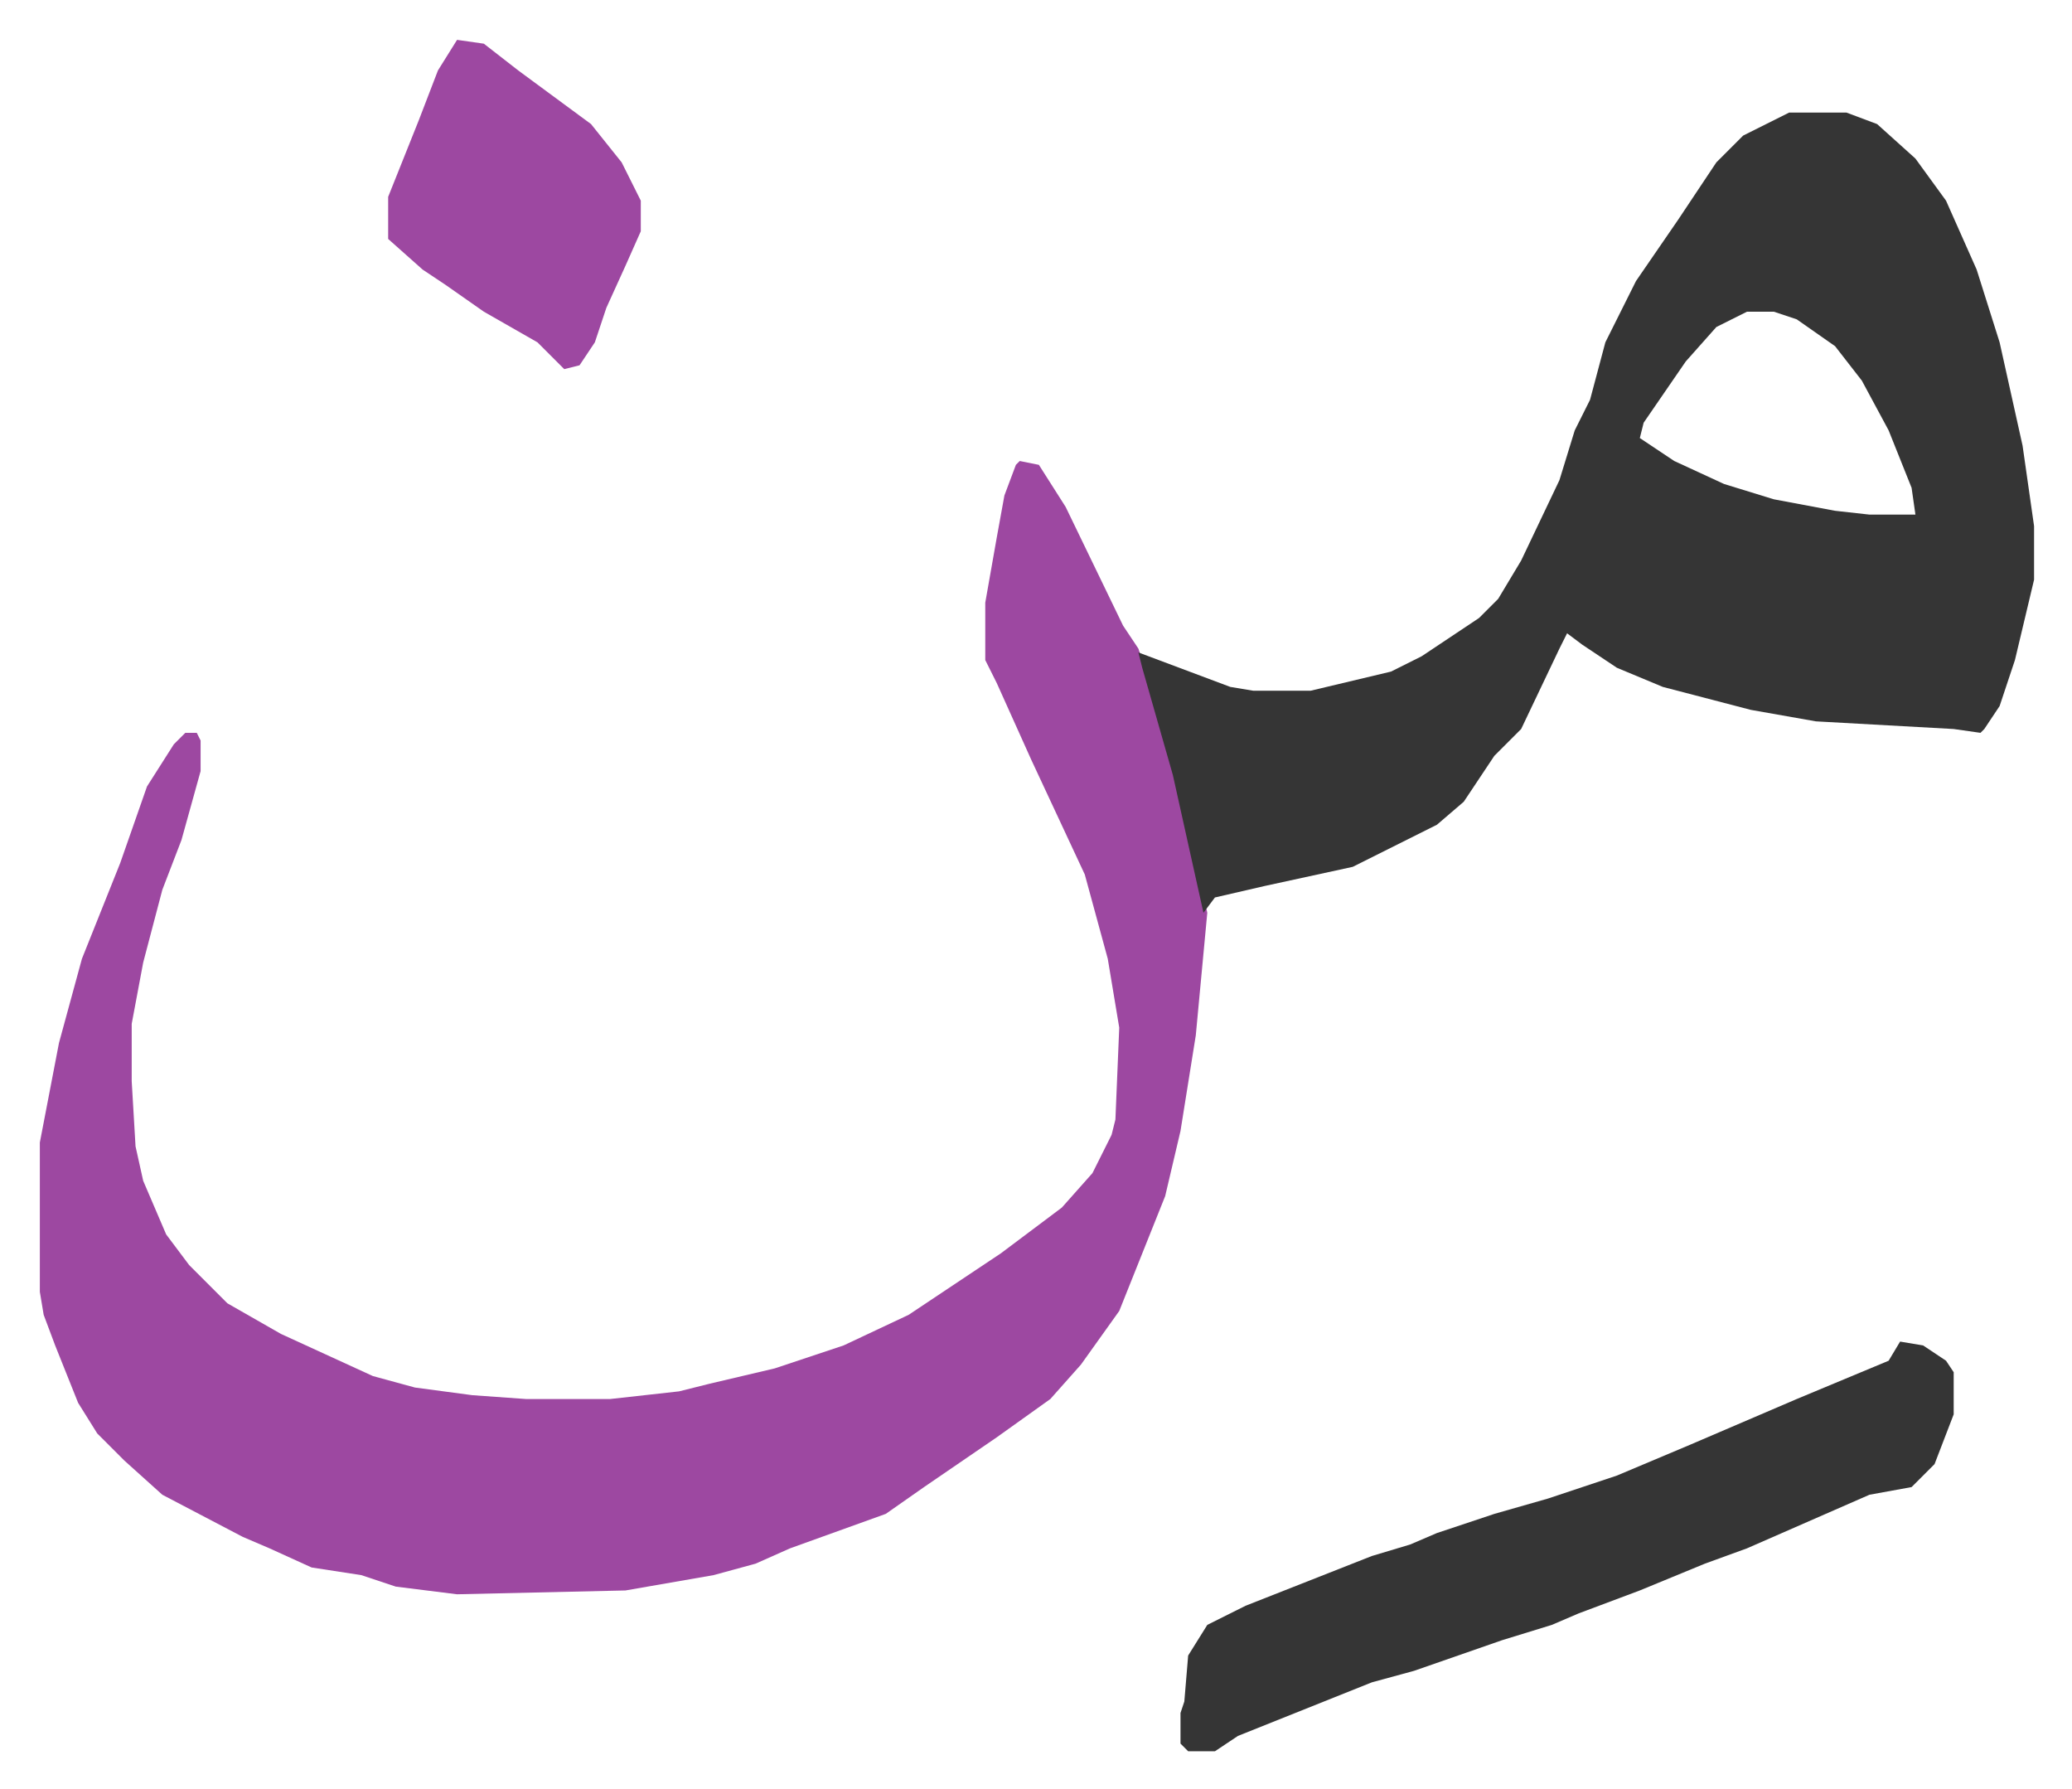
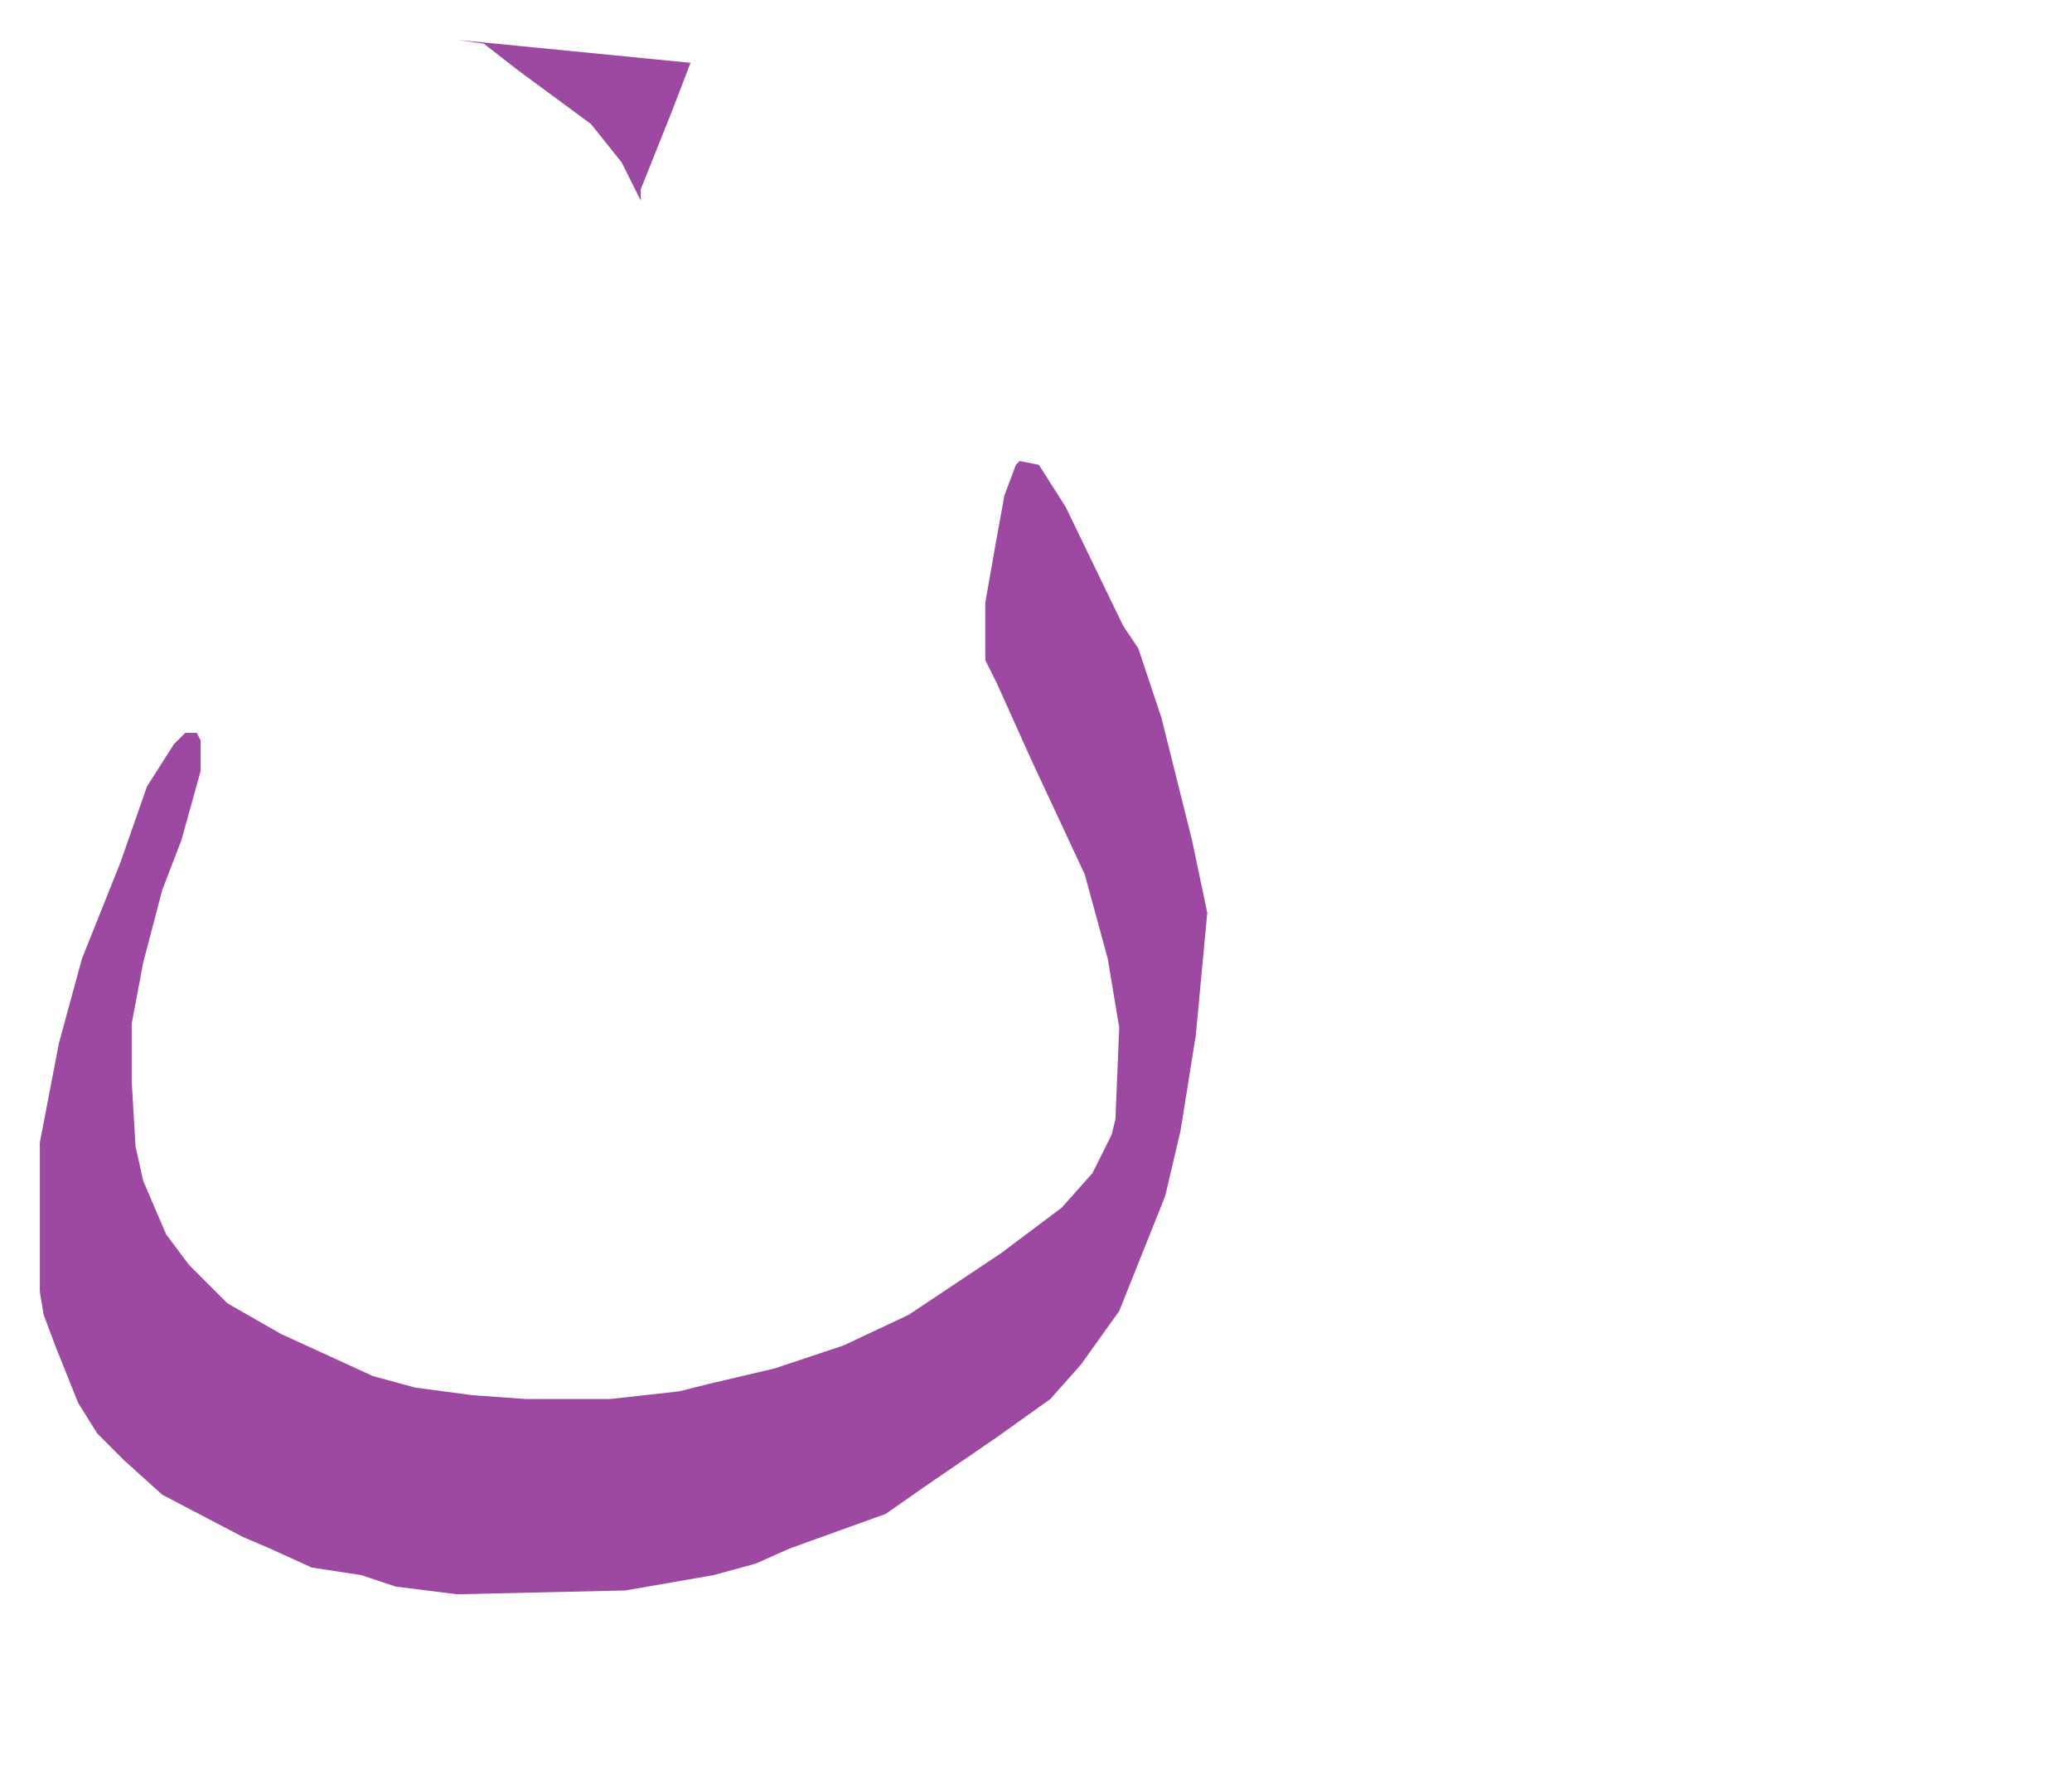
<svg xmlns="http://www.w3.org/2000/svg" role="img" viewBox="-10.41 657.59 541.32 467.32">
  <path fill="#9d48a1" id="rule_ikhfa" d="M256 778l5 1 7 11 15 31 4 6 6 18 8 32 4 19-3 32-4 25-4 17-12 30-10 14-8 9-14 10-19 13-10 7-25 9-9 4-11 3-23 4-44 1-16-2-9-3-13-2-11-5-7-3-21-11-10-9-7-7-5-8-6-15-3-8-1-6v-39l5-26 6-22 10-25 7-20 7-11 3-3h3l1 2v8l-5 18-5 13-5 19-3 16v15l1 17 2 9 6 14 6 8 10 10 14 8 24 11 11 3 15 2 14 1h22l18-2 8-2 17-4 18-6 17-8 24-16 16-12 8-9 5-10 1-4 1-24-3-18-6-22-14-30-9-20-3-6v-15l3-17 2-11 3-8z" />
-   <path fill="#353535" id="rule_normal" d="M457 687h15l8 3 10 9 8 11 8 18 6 19 6 27 3 21v14l-5 21-4 12-4 6-1 1-7-1-36-2-17-3-23-6-12-5-9-6-4-3-2 4-10 21-7 7-8 12-7 6-22 11-23 5-13 3-3 4-8-36-8-28-1-4 24 9 6 1h15l21-5 8-4 15-10 5-5 6-10 10-21 4-13 4-8 4-15 8-16 11-16 10-15 7-7zm-11 52l-8 4-8 9-11 16-1 4 9 6 13 6 13 4 16 3 9 1h12l-1-7-6-15-7-13-7-9-10-7-6-2zm40 269l6 1 6 4 2 3v11l-5 13-5 5-1 1-11 2-32 14-11 4-17 7-16 6-7 3-13 4-23 8-11 3-10 4-15 6-10 4-6 4h-7l-2-2v-8l1-3 1-12 5-8 10-5 33-13 10-3 7-3 15-5 14-4 18-6 19-8 28-12 24-10z" />
-   <path fill="#9d48a1" id="rule_ikhfa" d="M109 668l7 1 9 7 19 14 8 10 5 10v8l-4 9-5 11-3 9-4 6-4 1-7-7-14-8-10-7-6-4-9-8v-11l8-20 5-13z" />
+   <path fill="#9d48a1" id="rule_ikhfa" d="M109 668l7 1 9 7 19 14 8 10 5 10v8v-11l8-20 5-13z" />
</svg>